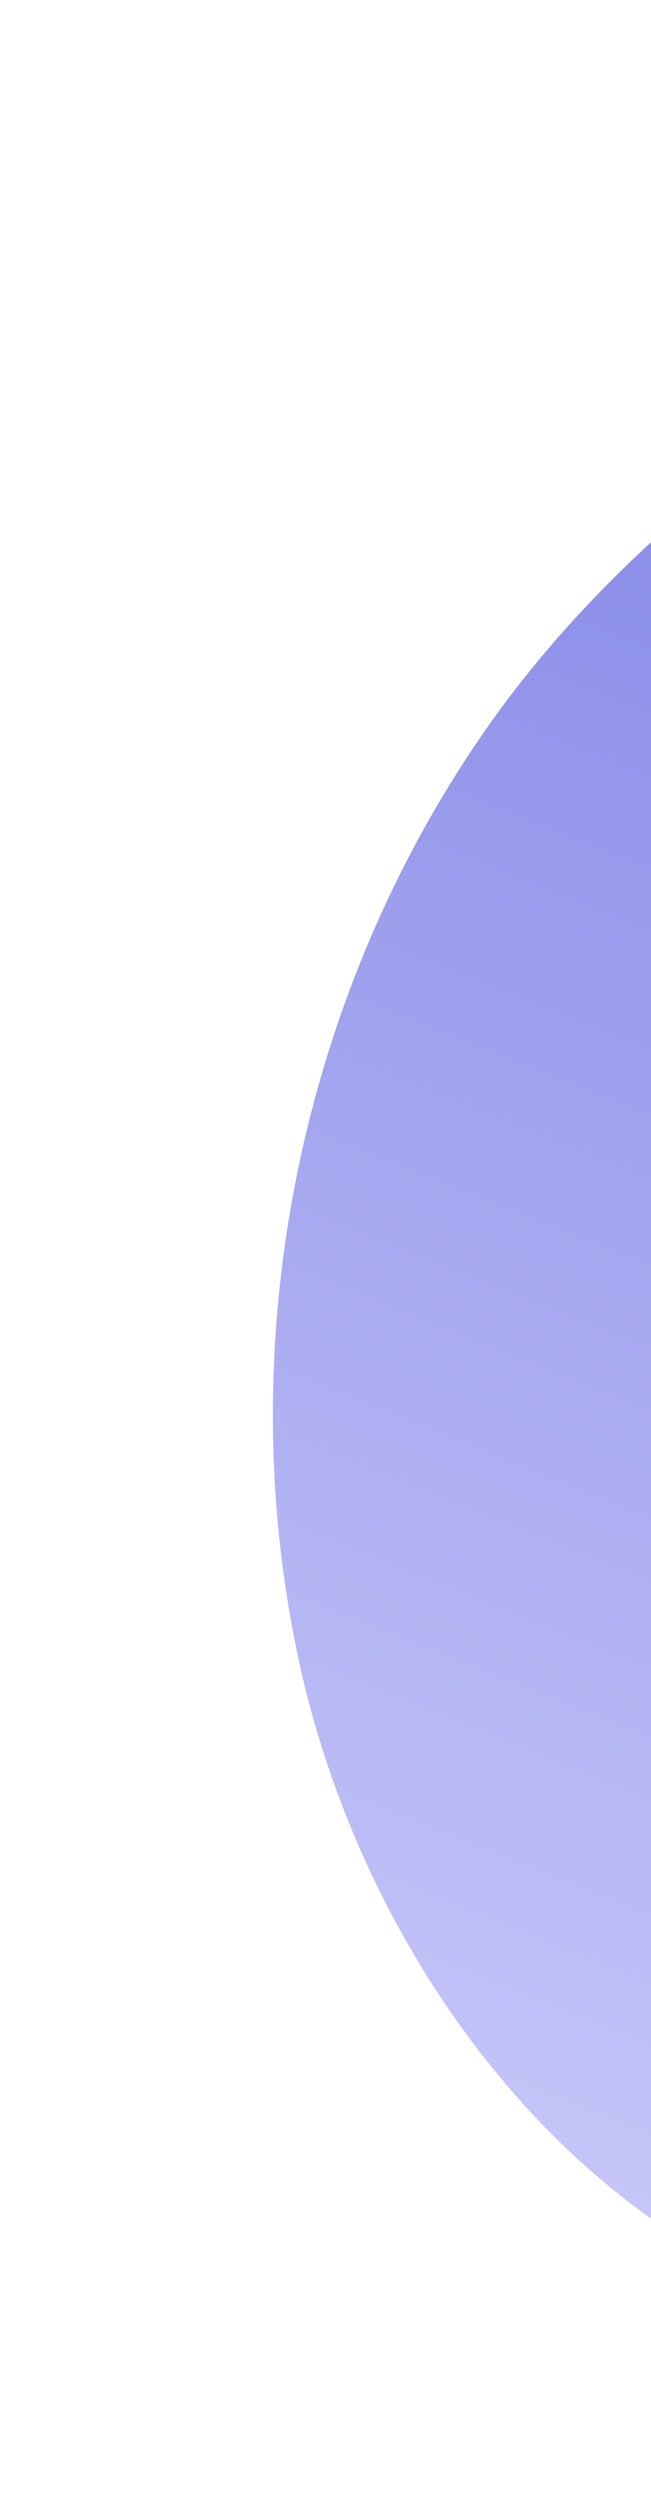
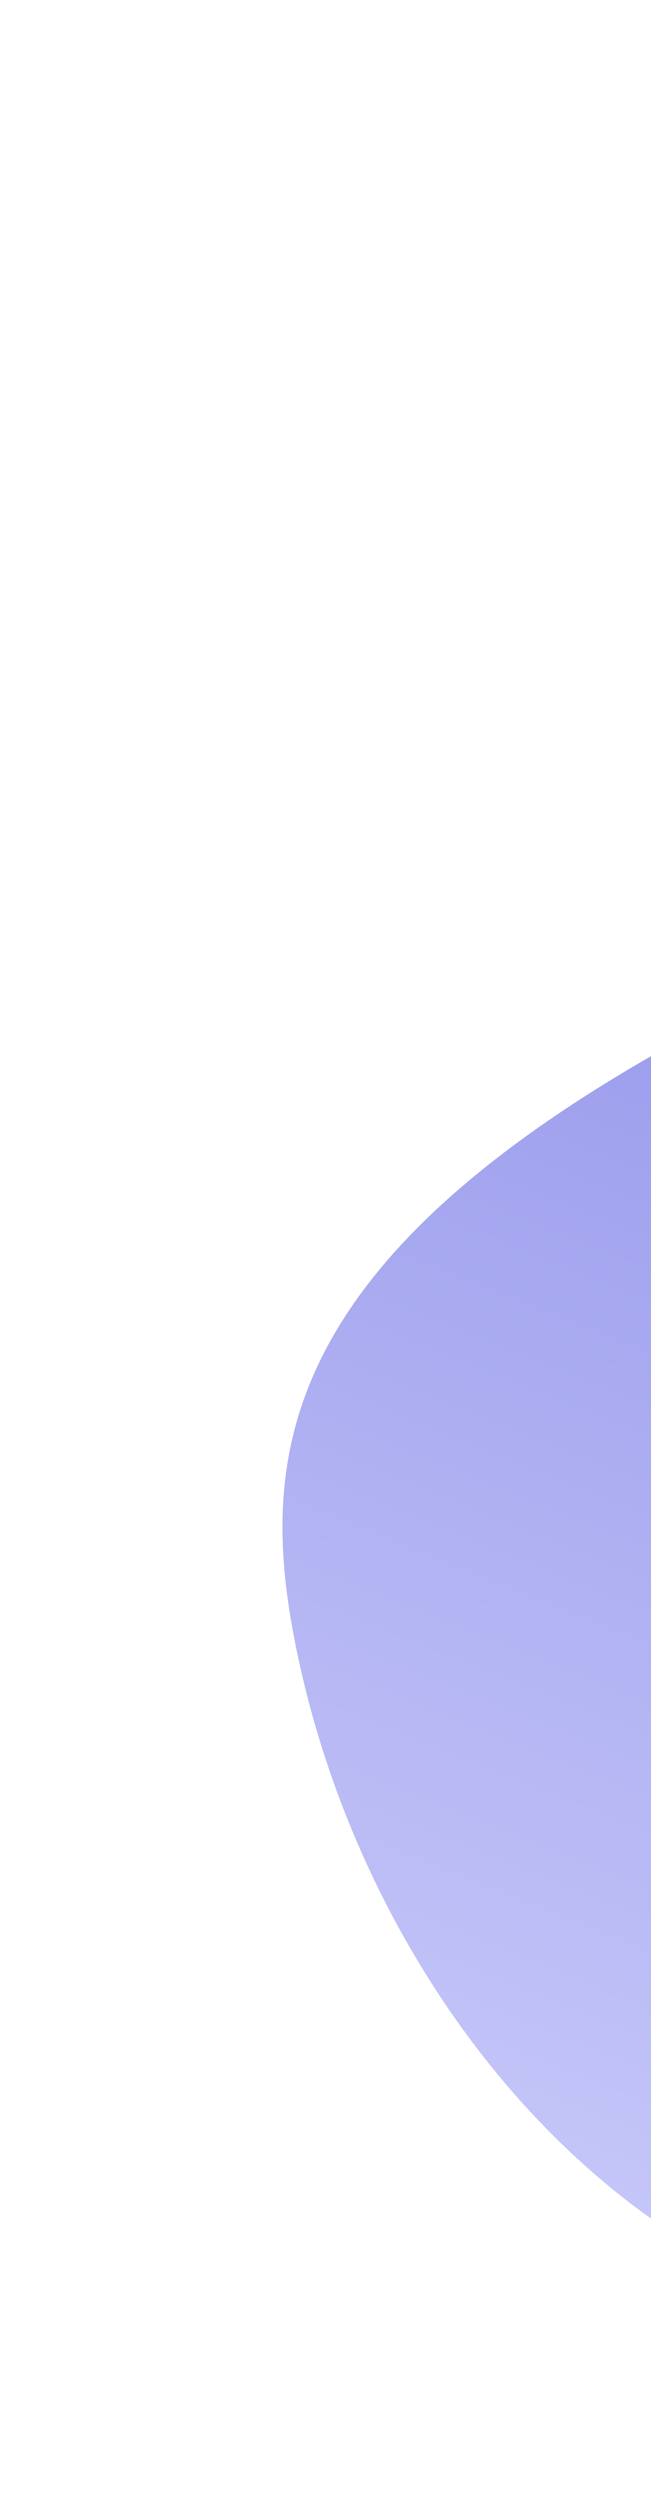
<svg xmlns="http://www.w3.org/2000/svg" width="206" height="791" viewBox="0 0 206 791" fill="none">
-   <path d="M685.322 170.22C566.575 -34.92 266.59 69.308 153.932 230.523C94.989 314.868 72.894 424.128 94.419 524.782C116.148 626.364 191.734 723.563 294.542 738.129C370.9 748.929 446.422 713.465 509.526 669.136C588.814 613.414 658.342 540.256 695.455 450.73C732.568 361.204 733.91 254.11 685.322 170.22Z" fill="url(#paint0_linear_3975_10050)" />
+   <path d="M685.322 170.22C94.989 314.868 72.894 424.128 94.419 524.782C116.148 626.364 191.734 723.563 294.542 738.129C370.9 748.929 446.422 713.465 509.526 669.136C588.814 613.414 658.342 540.256 695.455 450.73C732.568 361.204 733.91 254.11 685.322 170.22Z" fill="url(#paint0_linear_3975_10050)" />
  <defs>
    <linearGradient id="paint0_linear_3975_10050" x1="497.682" y1="-122.388" x2="111.797" y2="838.448" gradientUnits="userSpaceOnUse">
      <stop stop-color="#6165DD" />
      <stop offset="1" stop-color="#D7D7FD" />
    </linearGradient>
  </defs>
</svg>